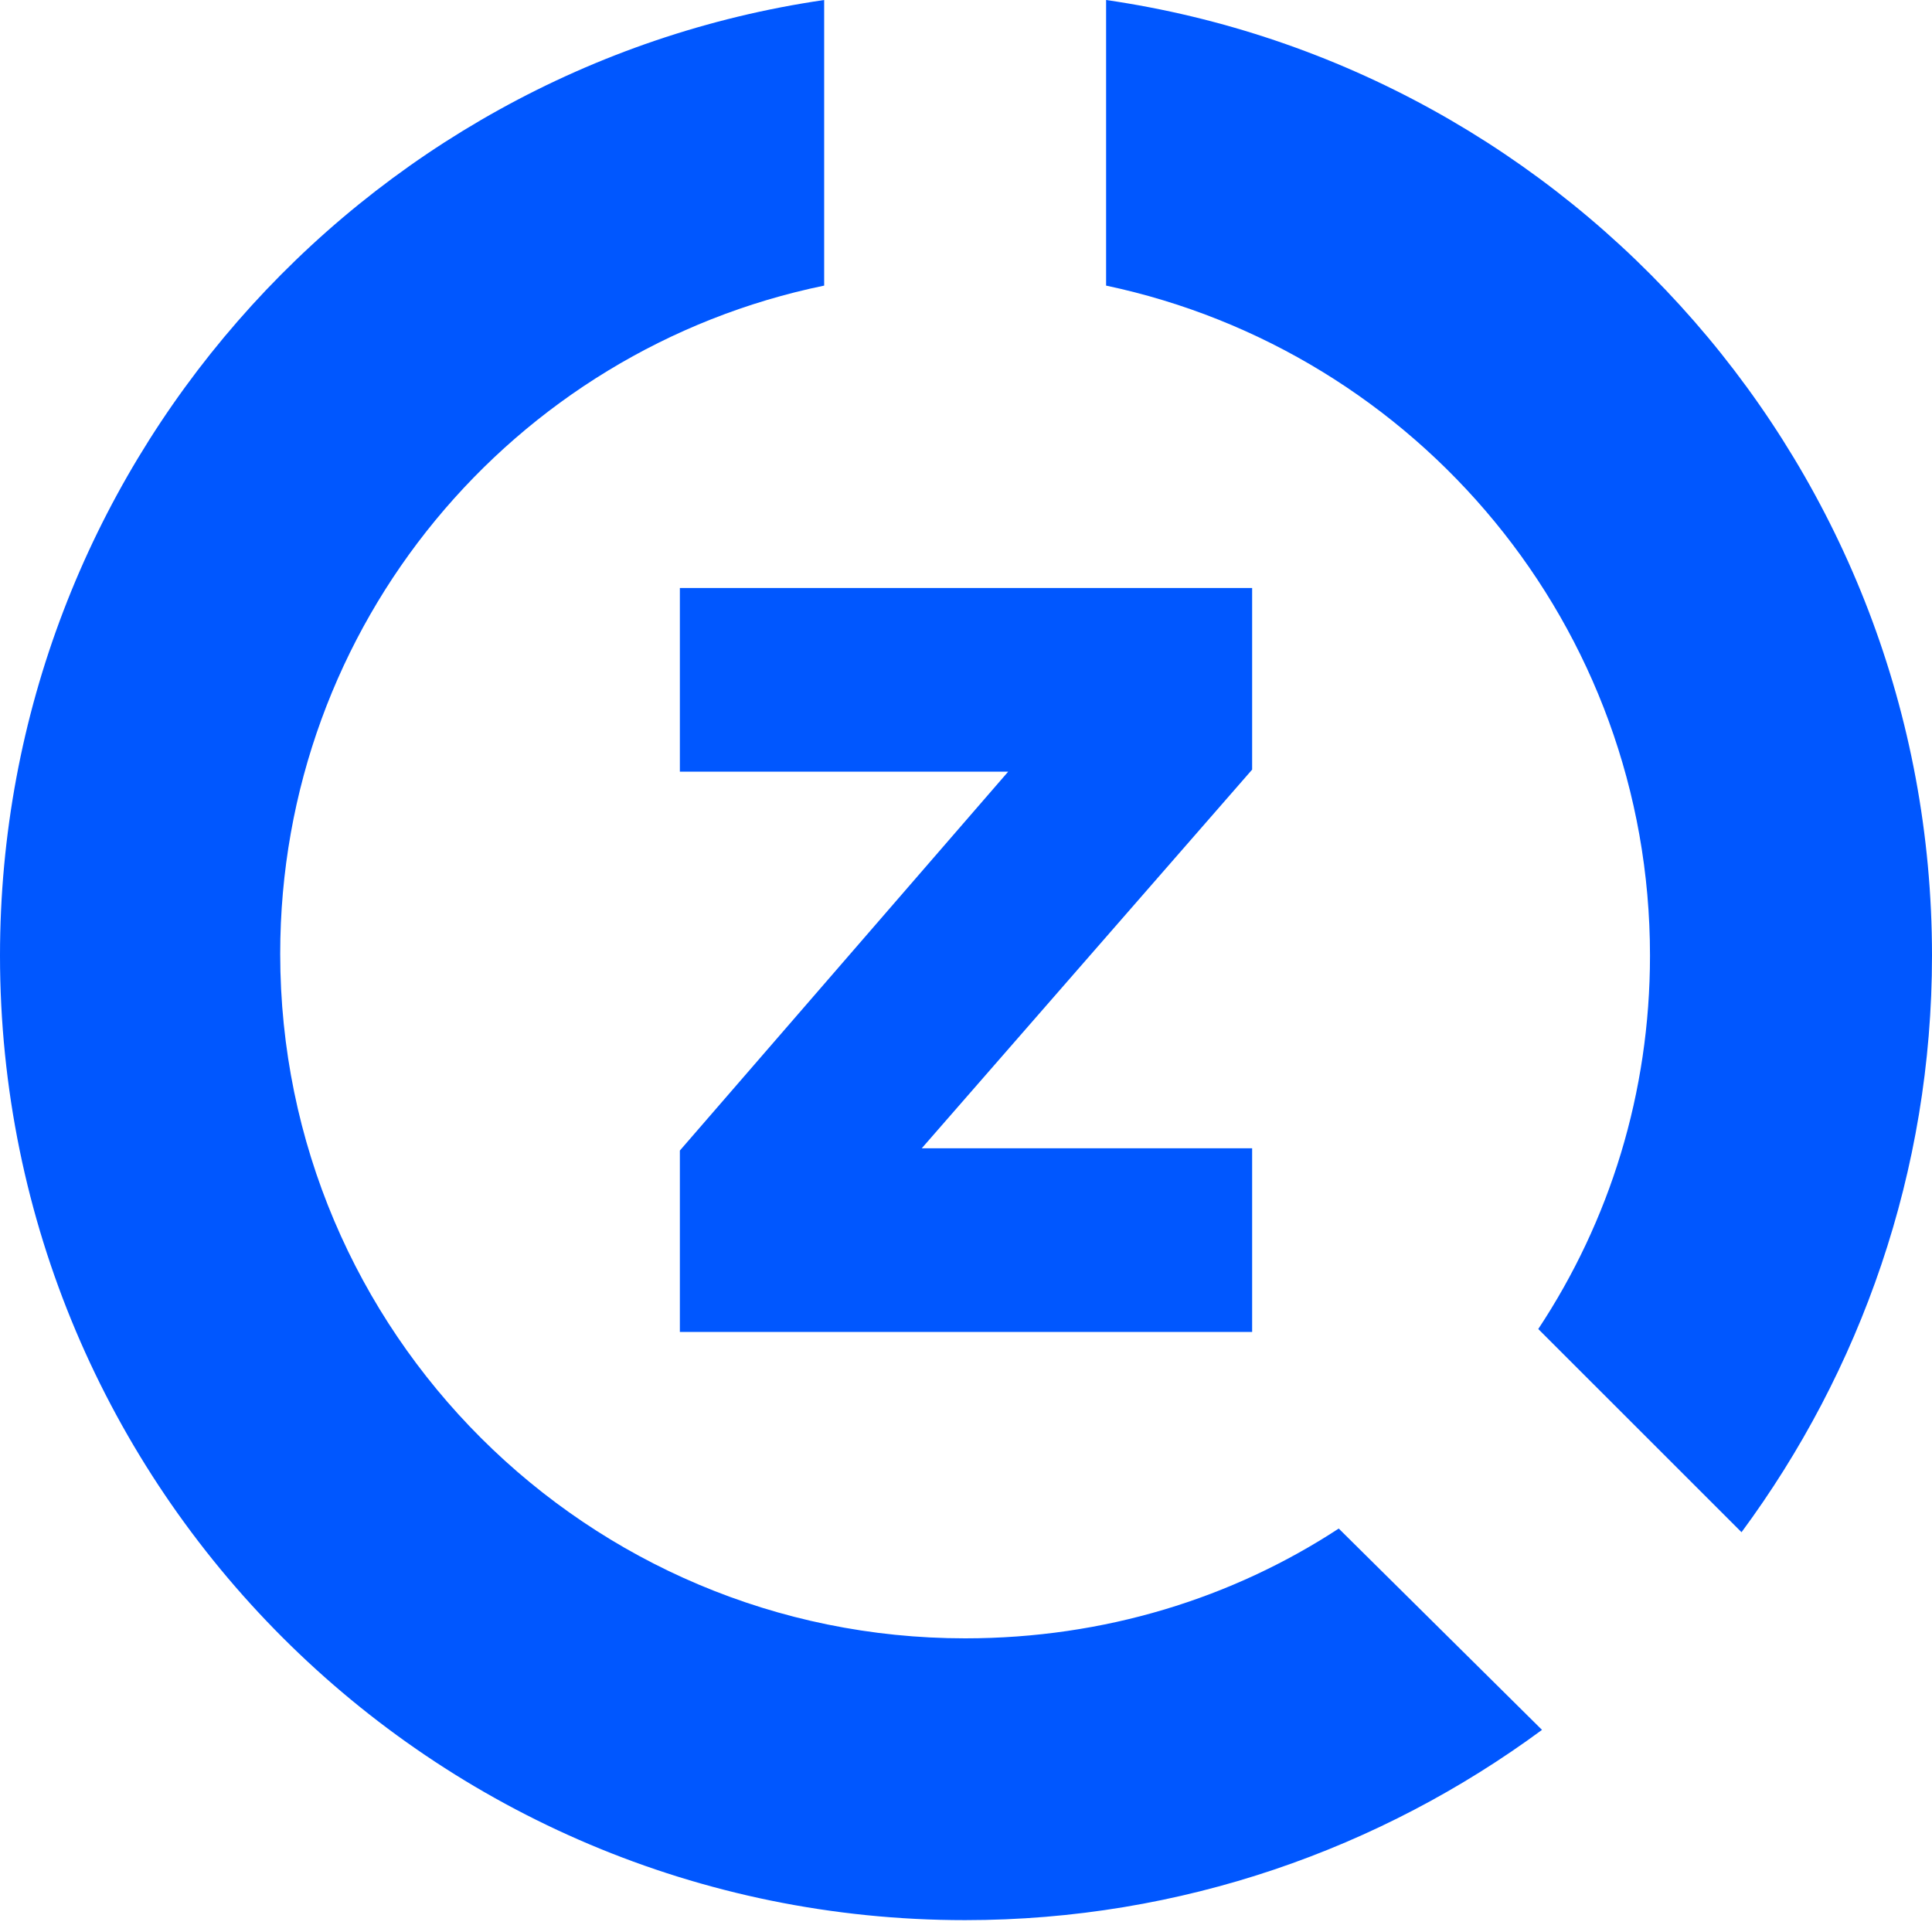
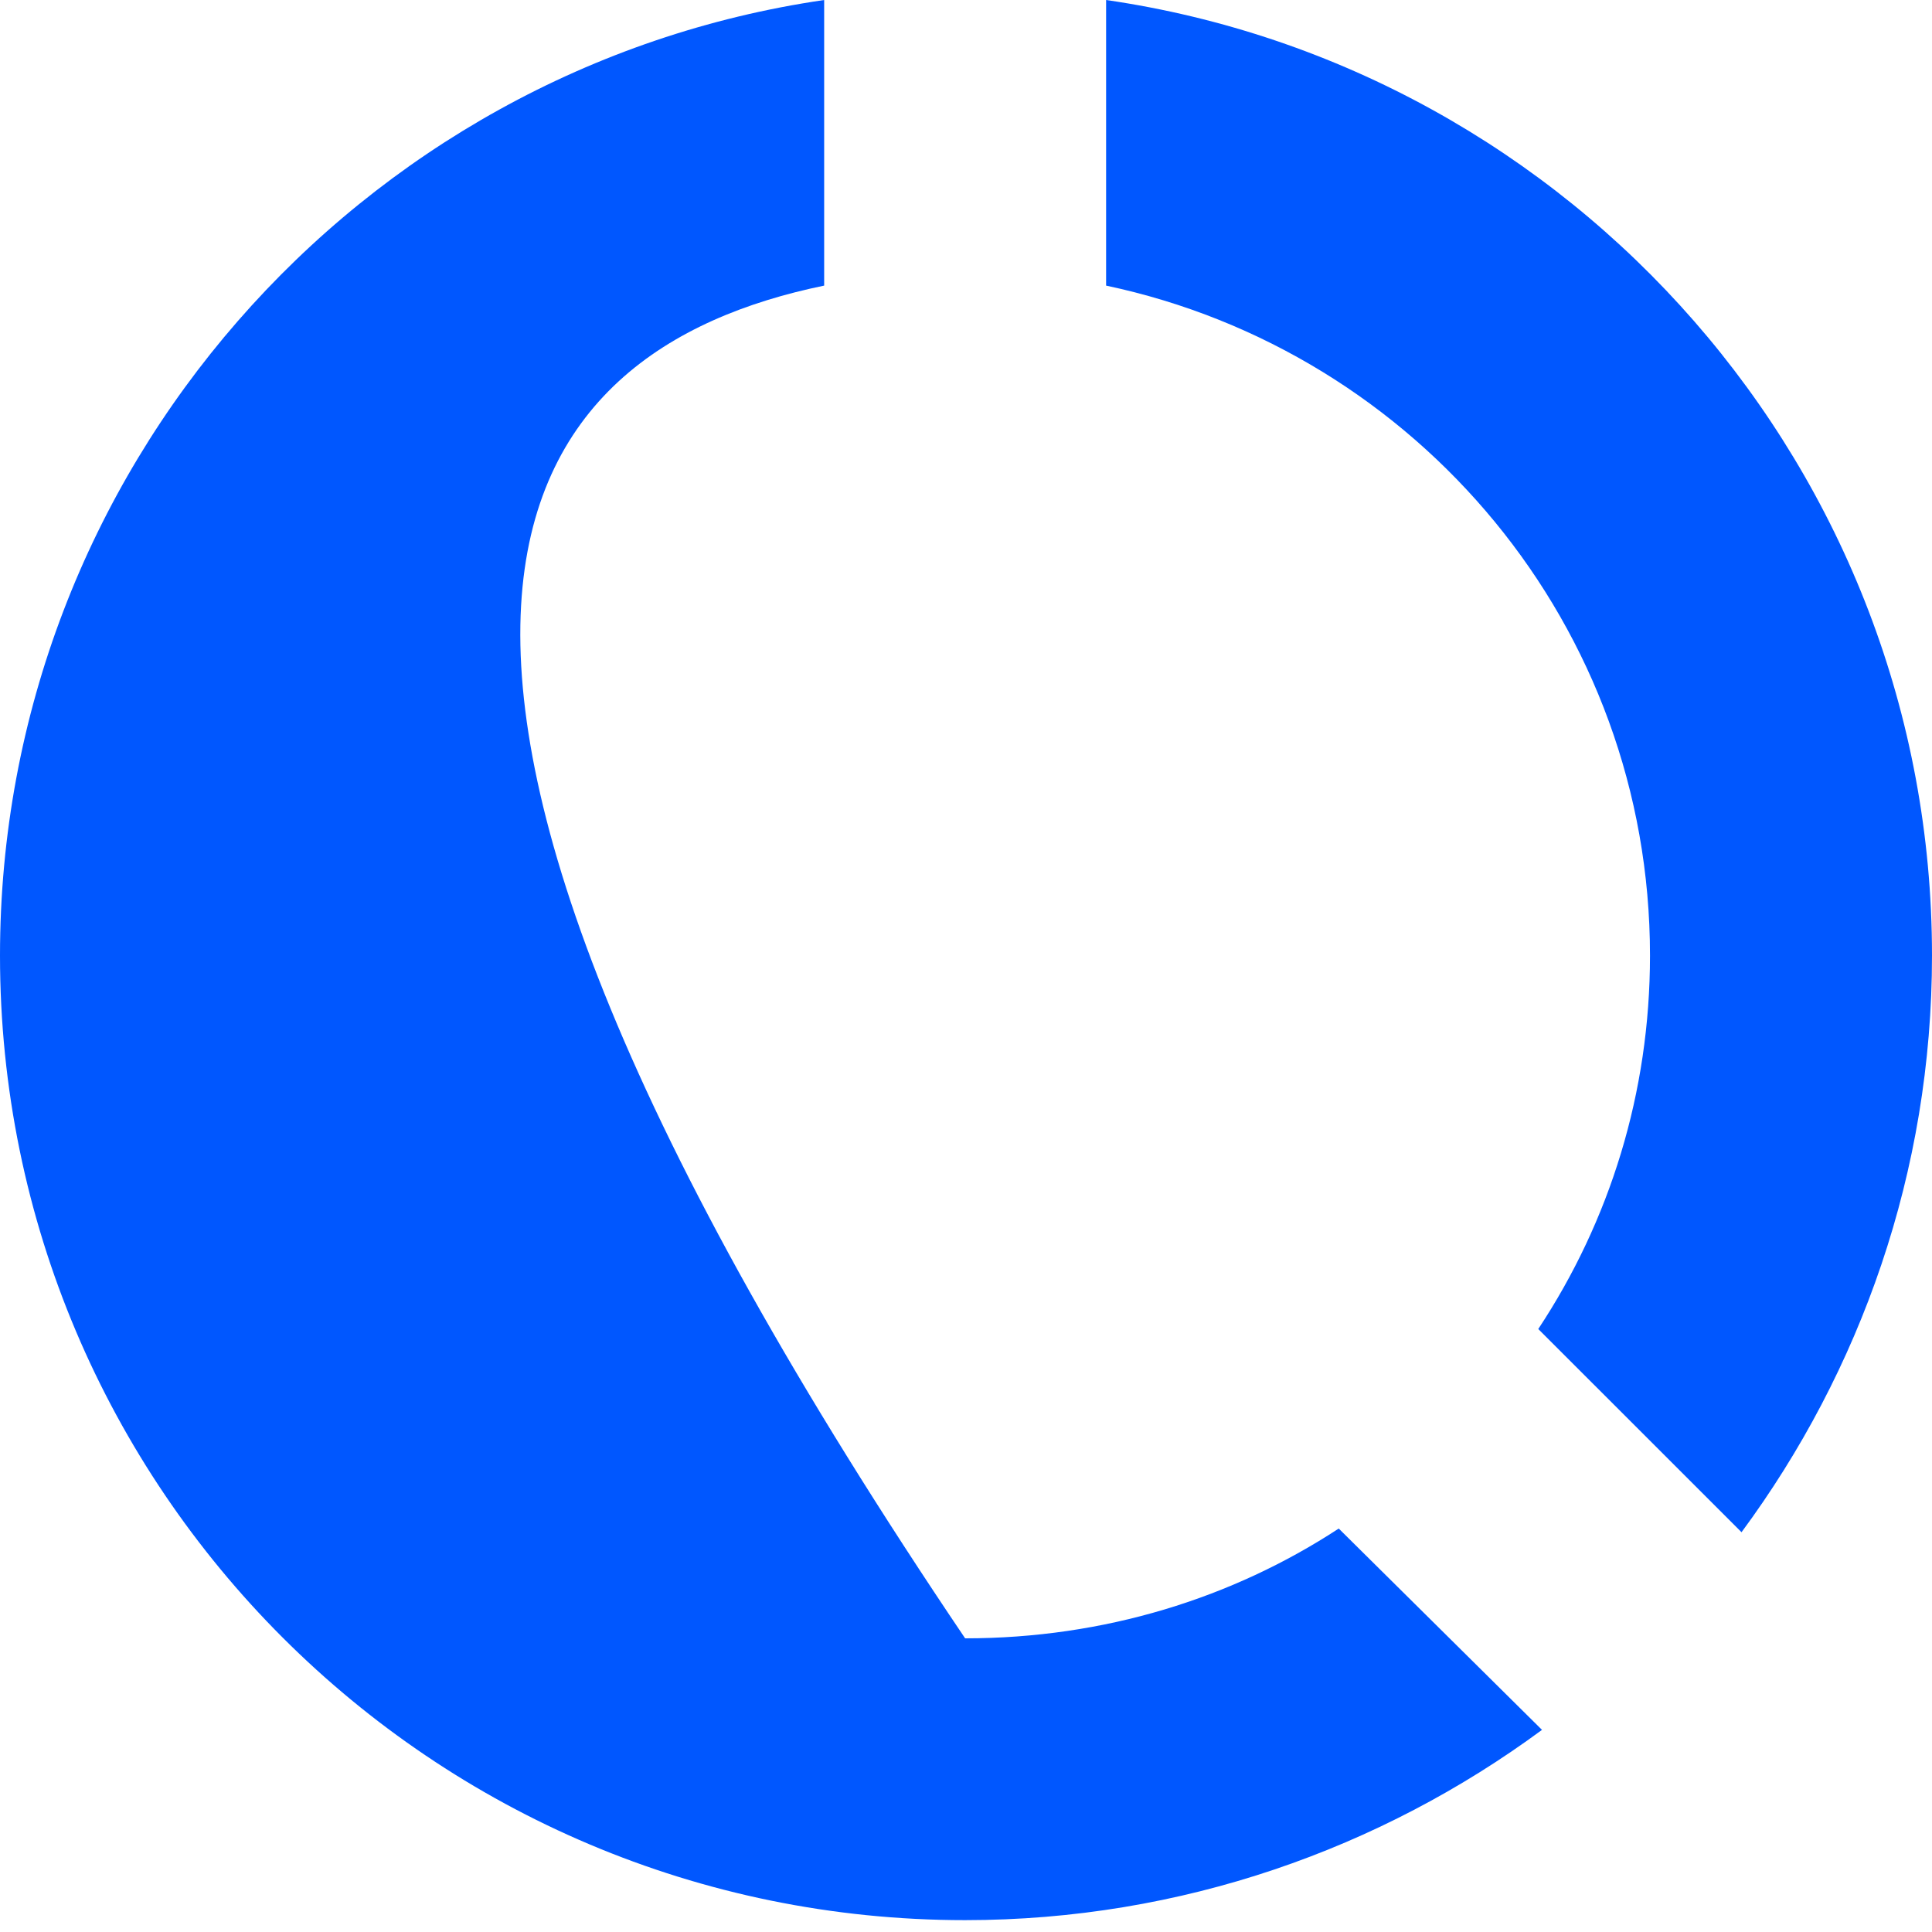
<svg xmlns="http://www.w3.org/2000/svg" width="29px" height="29px" viewBox="0 0 29 29" version="1.1">
  <title>logo-icon</title>
  <g id="Page-1" stroke="none" stroke-width="1" fill="none" fill-rule="evenodd">
    <g id="logo-icon" fill="#0057FF" fill-rule="nonzero">
      <g id="Group">
        <g id="Path" transform="translate(16.603, 0)">
          <path d="M8.164,14.343 C8.164,16.404 7.56,18.327 6.487,19.949 L9.538,22.999 C11.324,20.582 12.397,17.587 12.397,14.343 C12.397,7.06 7.011,1.018 0,0 L0,4.287 C4.672,5.276 8.164,9.399 8.164,14.343 Z" />
        </g>
        <g id="Path-2">
-           <path d="M14.487,24.592 C8.823,24.592 4.206,20.004 4.206,14.317 C4.206,9.37 7.699,5.25 12.371,4.287 L12.371,0 C5.389,1.018 0,7.06 0,14.343 C0,22.34 6.487,28.822 14.487,28.822 C17.731,28.822 20.726,27.75 23.146,25.966 L20.095,22.944 C18.5,23.988 16.577,24.592 14.487,24.592 Z" id="Path" />
+           <path d="M14.487,24.592 C4.206,9.37 7.699,5.25 12.371,4.287 L12.371,0 C5.389,1.018 0,7.06 0,14.343 C0,22.34 6.487,28.822 14.487,28.822 C17.731,28.822 20.726,27.75 23.146,25.966 L20.095,22.944 C18.5,23.988 16.577,24.592 14.487,24.592 Z" id="Path" />
        </g>
      </g>
-       <polygon id="Path" points="10.205 19.996 10.205 17.27 15.133 11.583 10.205 11.583 10.205 8.826 18.795 8.826 18.795 11.552 13.836 17.236 18.795 17.236 18.795 19.993 10.205 19.993" />
    </g>
  </g>
</svg>